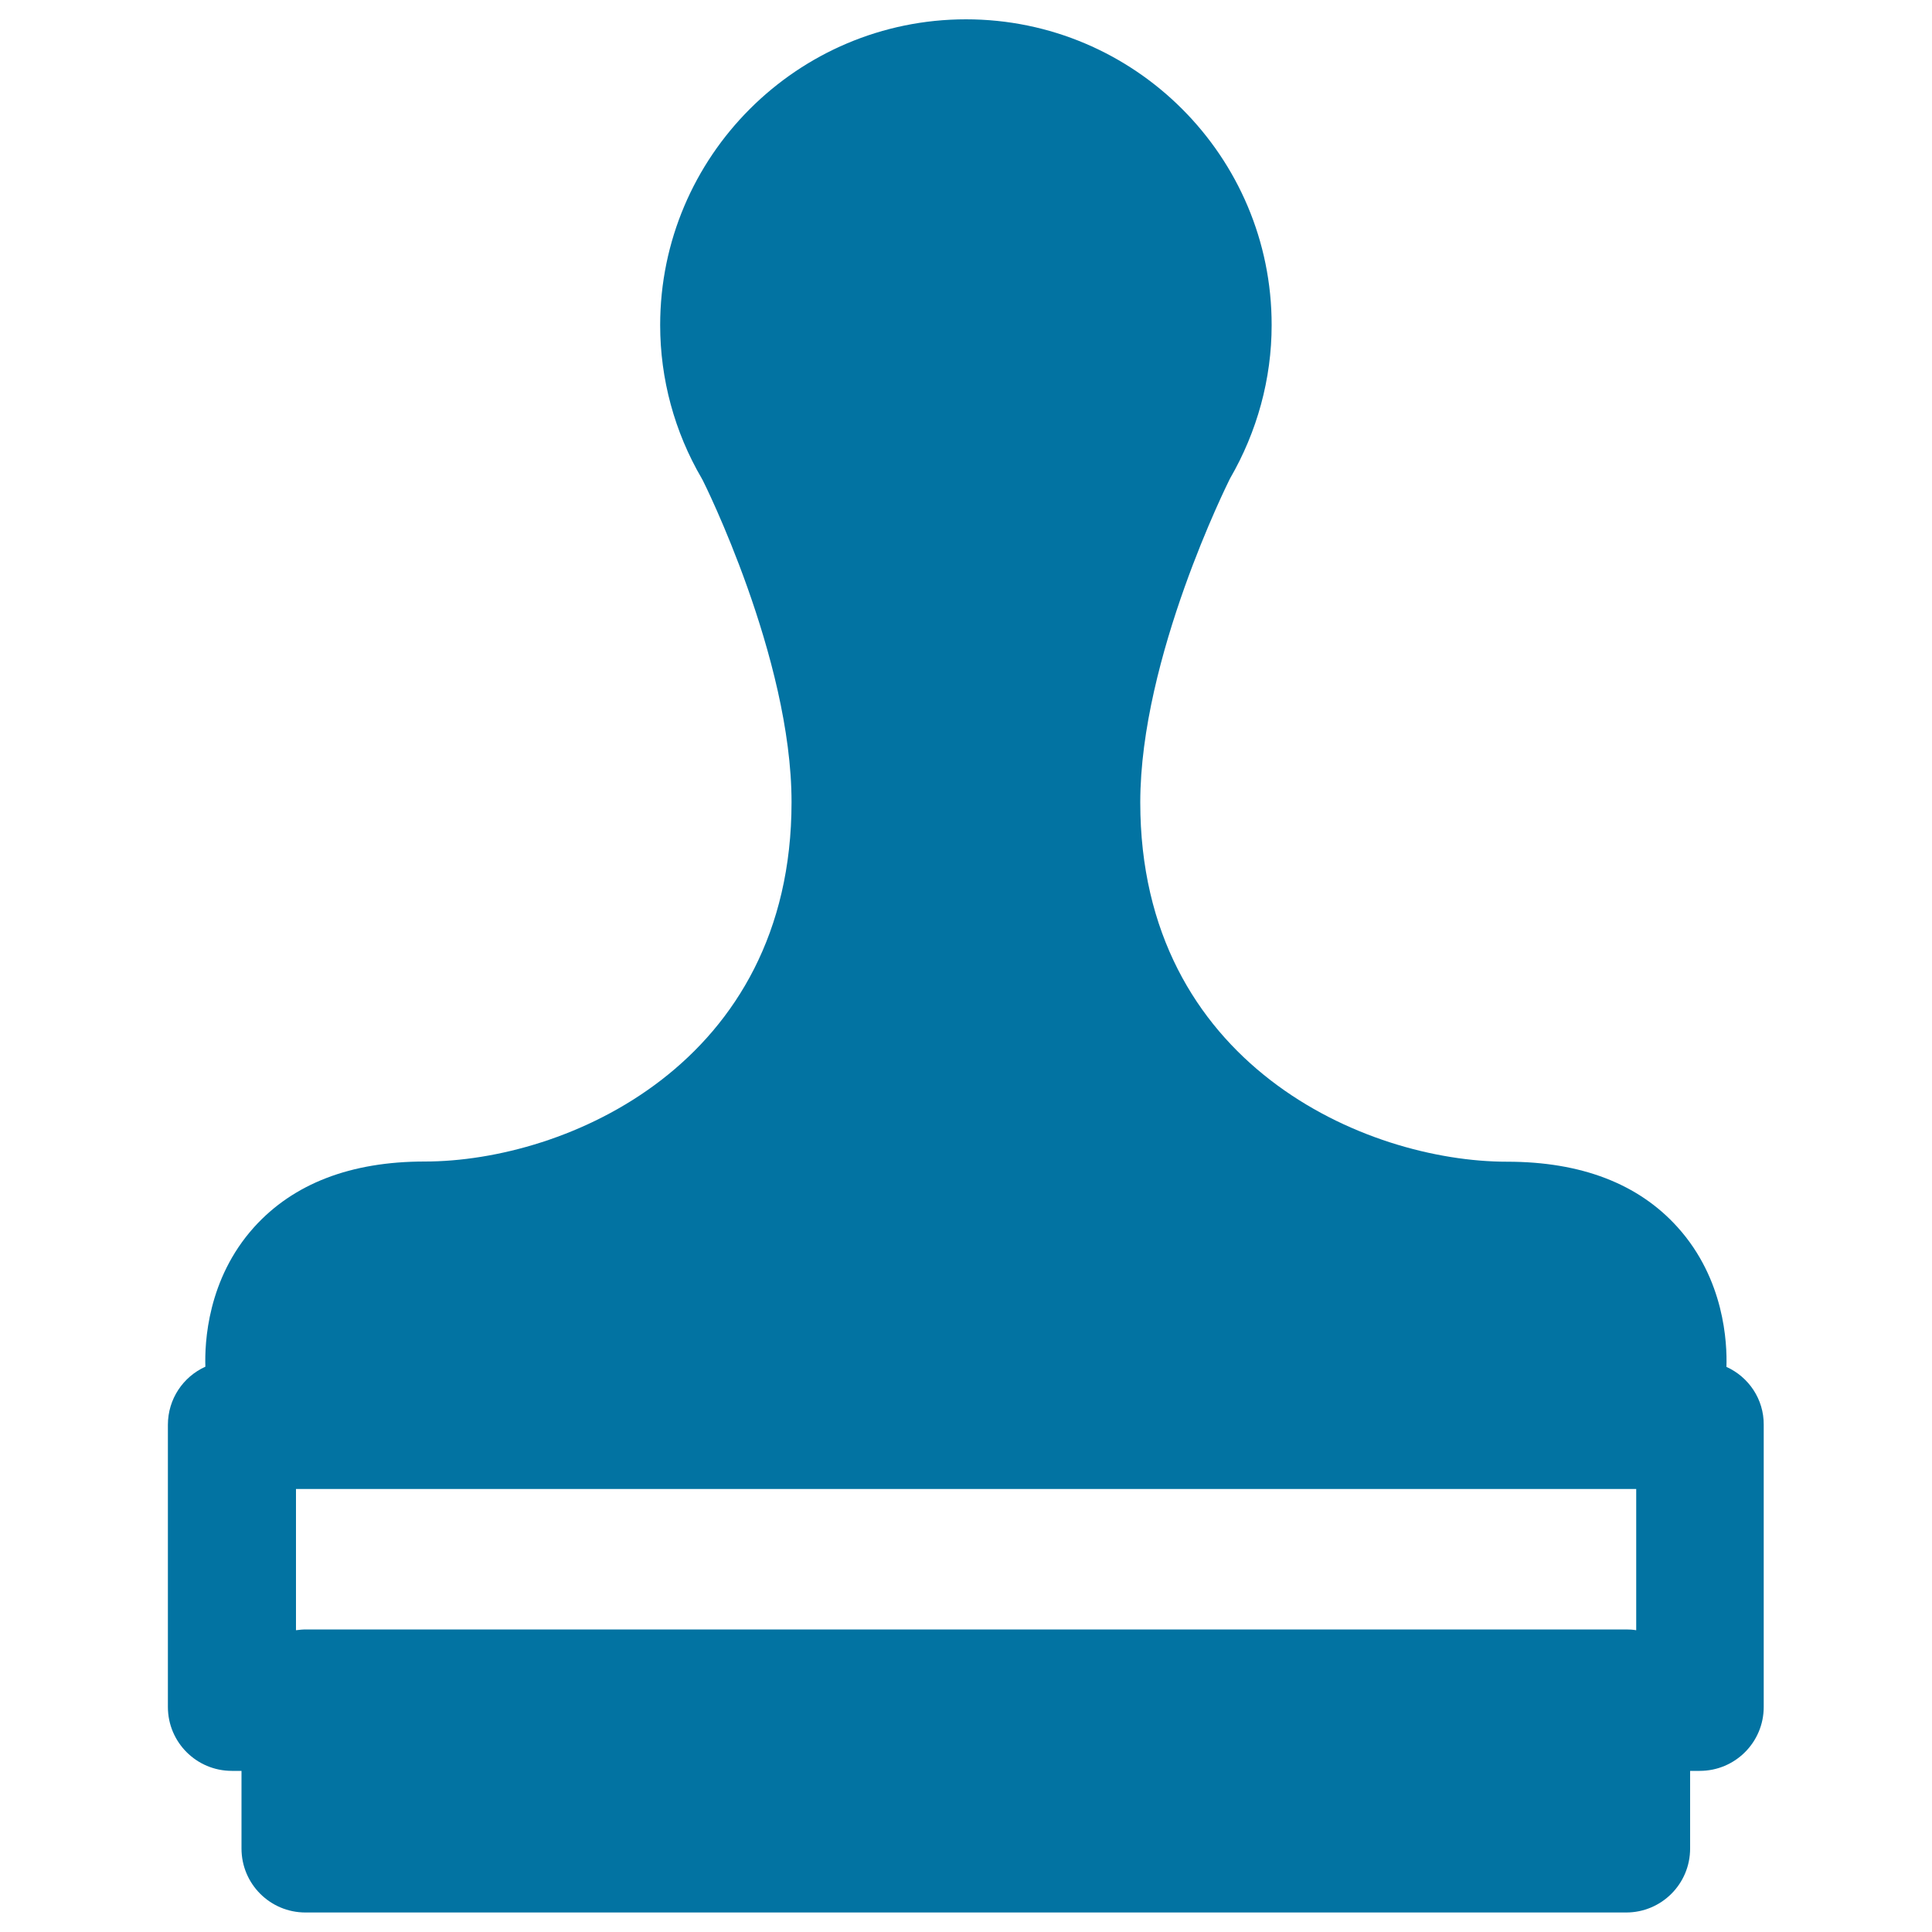
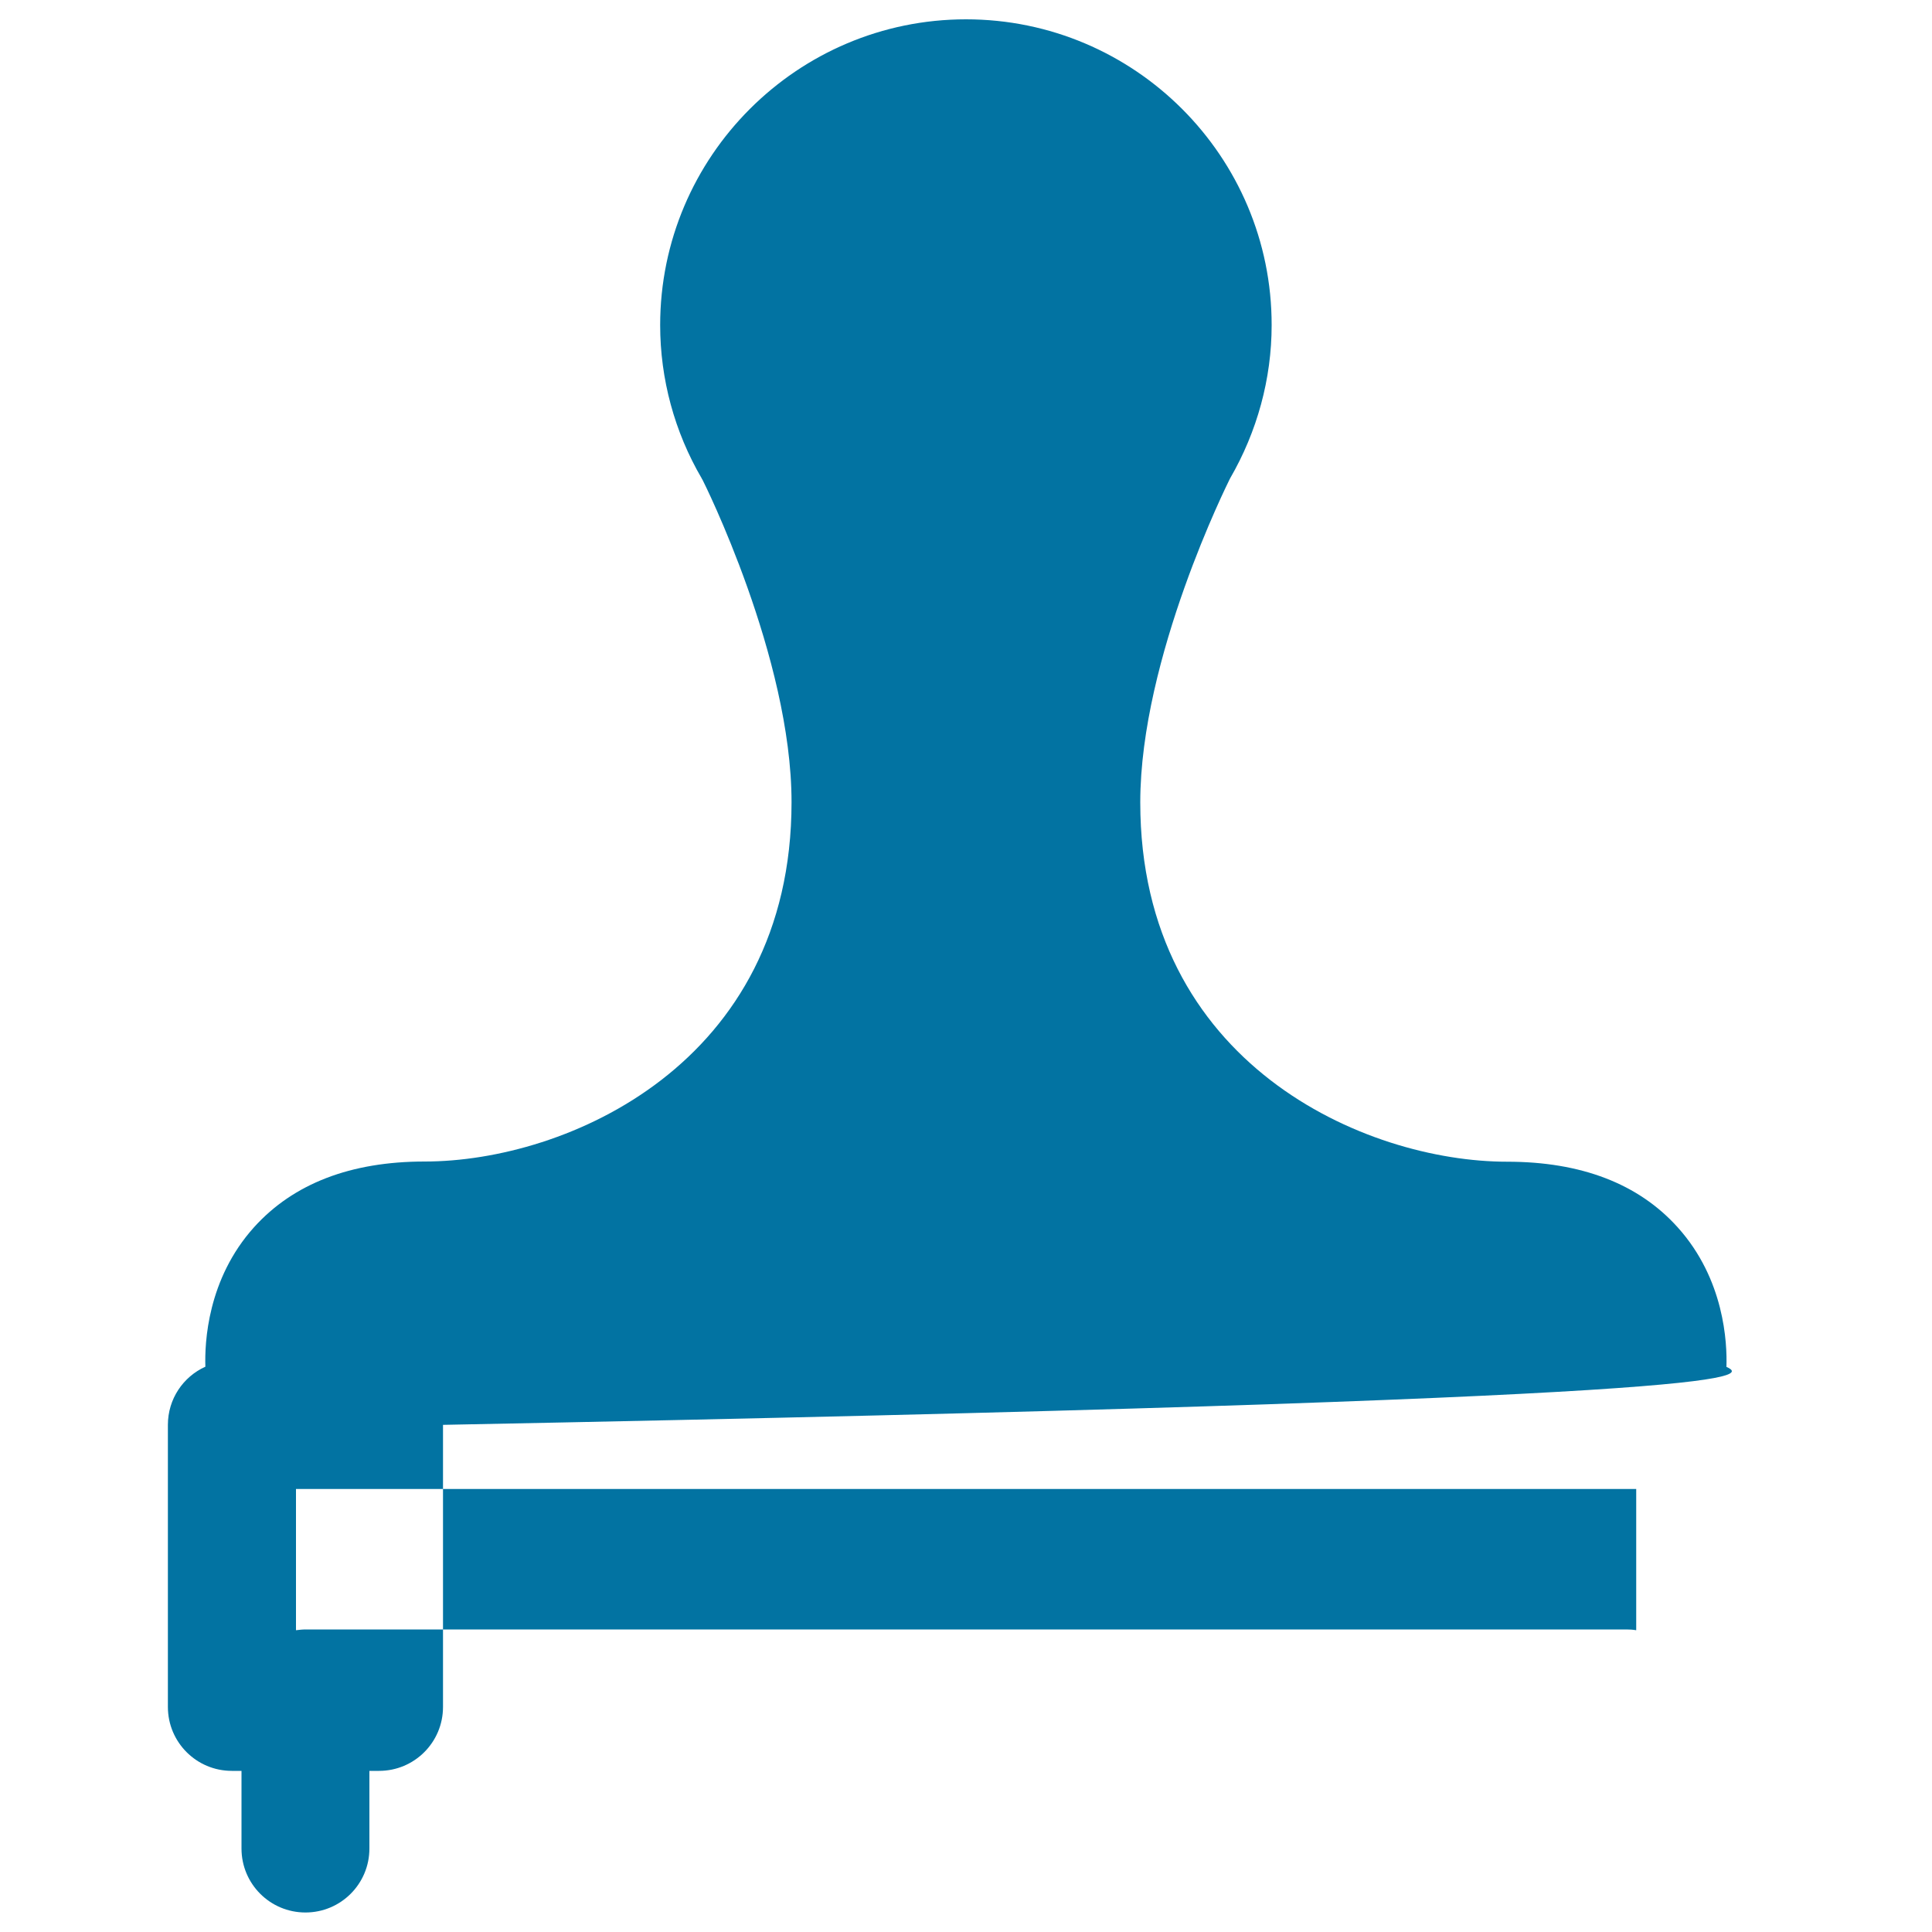
<svg xmlns="http://www.w3.org/2000/svg" viewBox="0 0 1000 1000" style="fill:#0273a2">
  <title>Stamp SVG icon</title>
-   <path d="M893.6,707.5c0.4-12.4-1-45.3-25.2-72.2c-20.3-22.6-50-34-88.3-34c-73.4,0-189.9-50.5-189.9-186c0-75,45.7-166,46.1-166.9c0.1-0.3,0.3-0.5,0.4-0.8c14-24.2,21.5-51.5,21.5-79.3C658.3,81,587.3,10,500,10c-87.3,0-158.3,71-158.3,158.3c0,27.8,7.4,55.2,21.5,79.3c0.1,0.2,0.2,0.5,0.4,0.7c0.5,0.9,46.1,92,46.1,166.9c0,135.5-116.5,186-189.9,186c-38.2,0-67.9,11.4-88.3,34c-24.2,26.9-25.6,59.8-25.2,72.2c-11.5,5.2-19.4,16.7-19.4,30.1v146c0,18.3,14.8,33.1,33.1,33.1h5v40.2c0,18.3,14.8,33.1,33.1,33.1h683.6c18.3,0,33.1-14.8,33.1-33.1v-40.2h5c18.3,0,33.1-14.8,33.1-33.1v-146C913,724.2,905.1,712.7,893.6,707.5z M841.8,843.4H158.2c-1.7,0-3.4,0.2-5,0.4v-73.1h693.7v73.1C845.2,843.5,843.5,843.4,841.8,843.4z" />
+   <path d="M893.6,707.5c0.4-12.4-1-45.3-25.2-72.2c-20.3-22.6-50-34-88.3-34c-73.4,0-189.9-50.5-189.9-186c0-75,45.7-166,46.1-166.9c0.1-0.3,0.3-0.5,0.4-0.8c14-24.2,21.5-51.5,21.5-79.3C658.3,81,587.3,10,500,10c-87.3,0-158.3,71-158.3,158.3c0,27.8,7.4,55.2,21.5,79.3c0.1,0.2,0.2,0.5,0.4,0.7c0.5,0.9,46.1,92,46.1,166.9c0,135.5-116.5,186-189.9,186c-38.2,0-67.9,11.4-88.3,34c-24.2,26.9-25.6,59.8-25.2,72.2c-11.5,5.2-19.4,16.7-19.4,30.1v146c0,18.3,14.8,33.1,33.1,33.1h5v40.2c0,18.3,14.8,33.1,33.1,33.1c18.3,0,33.1-14.8,33.1-33.1v-40.2h5c18.3,0,33.1-14.8,33.1-33.1v-146C913,724.2,905.1,712.7,893.6,707.5z M841.8,843.4H158.2c-1.7,0-3.4,0.2-5,0.4v-73.1h693.7v73.1C845.2,843.5,843.5,843.4,841.8,843.4z" />
</svg>